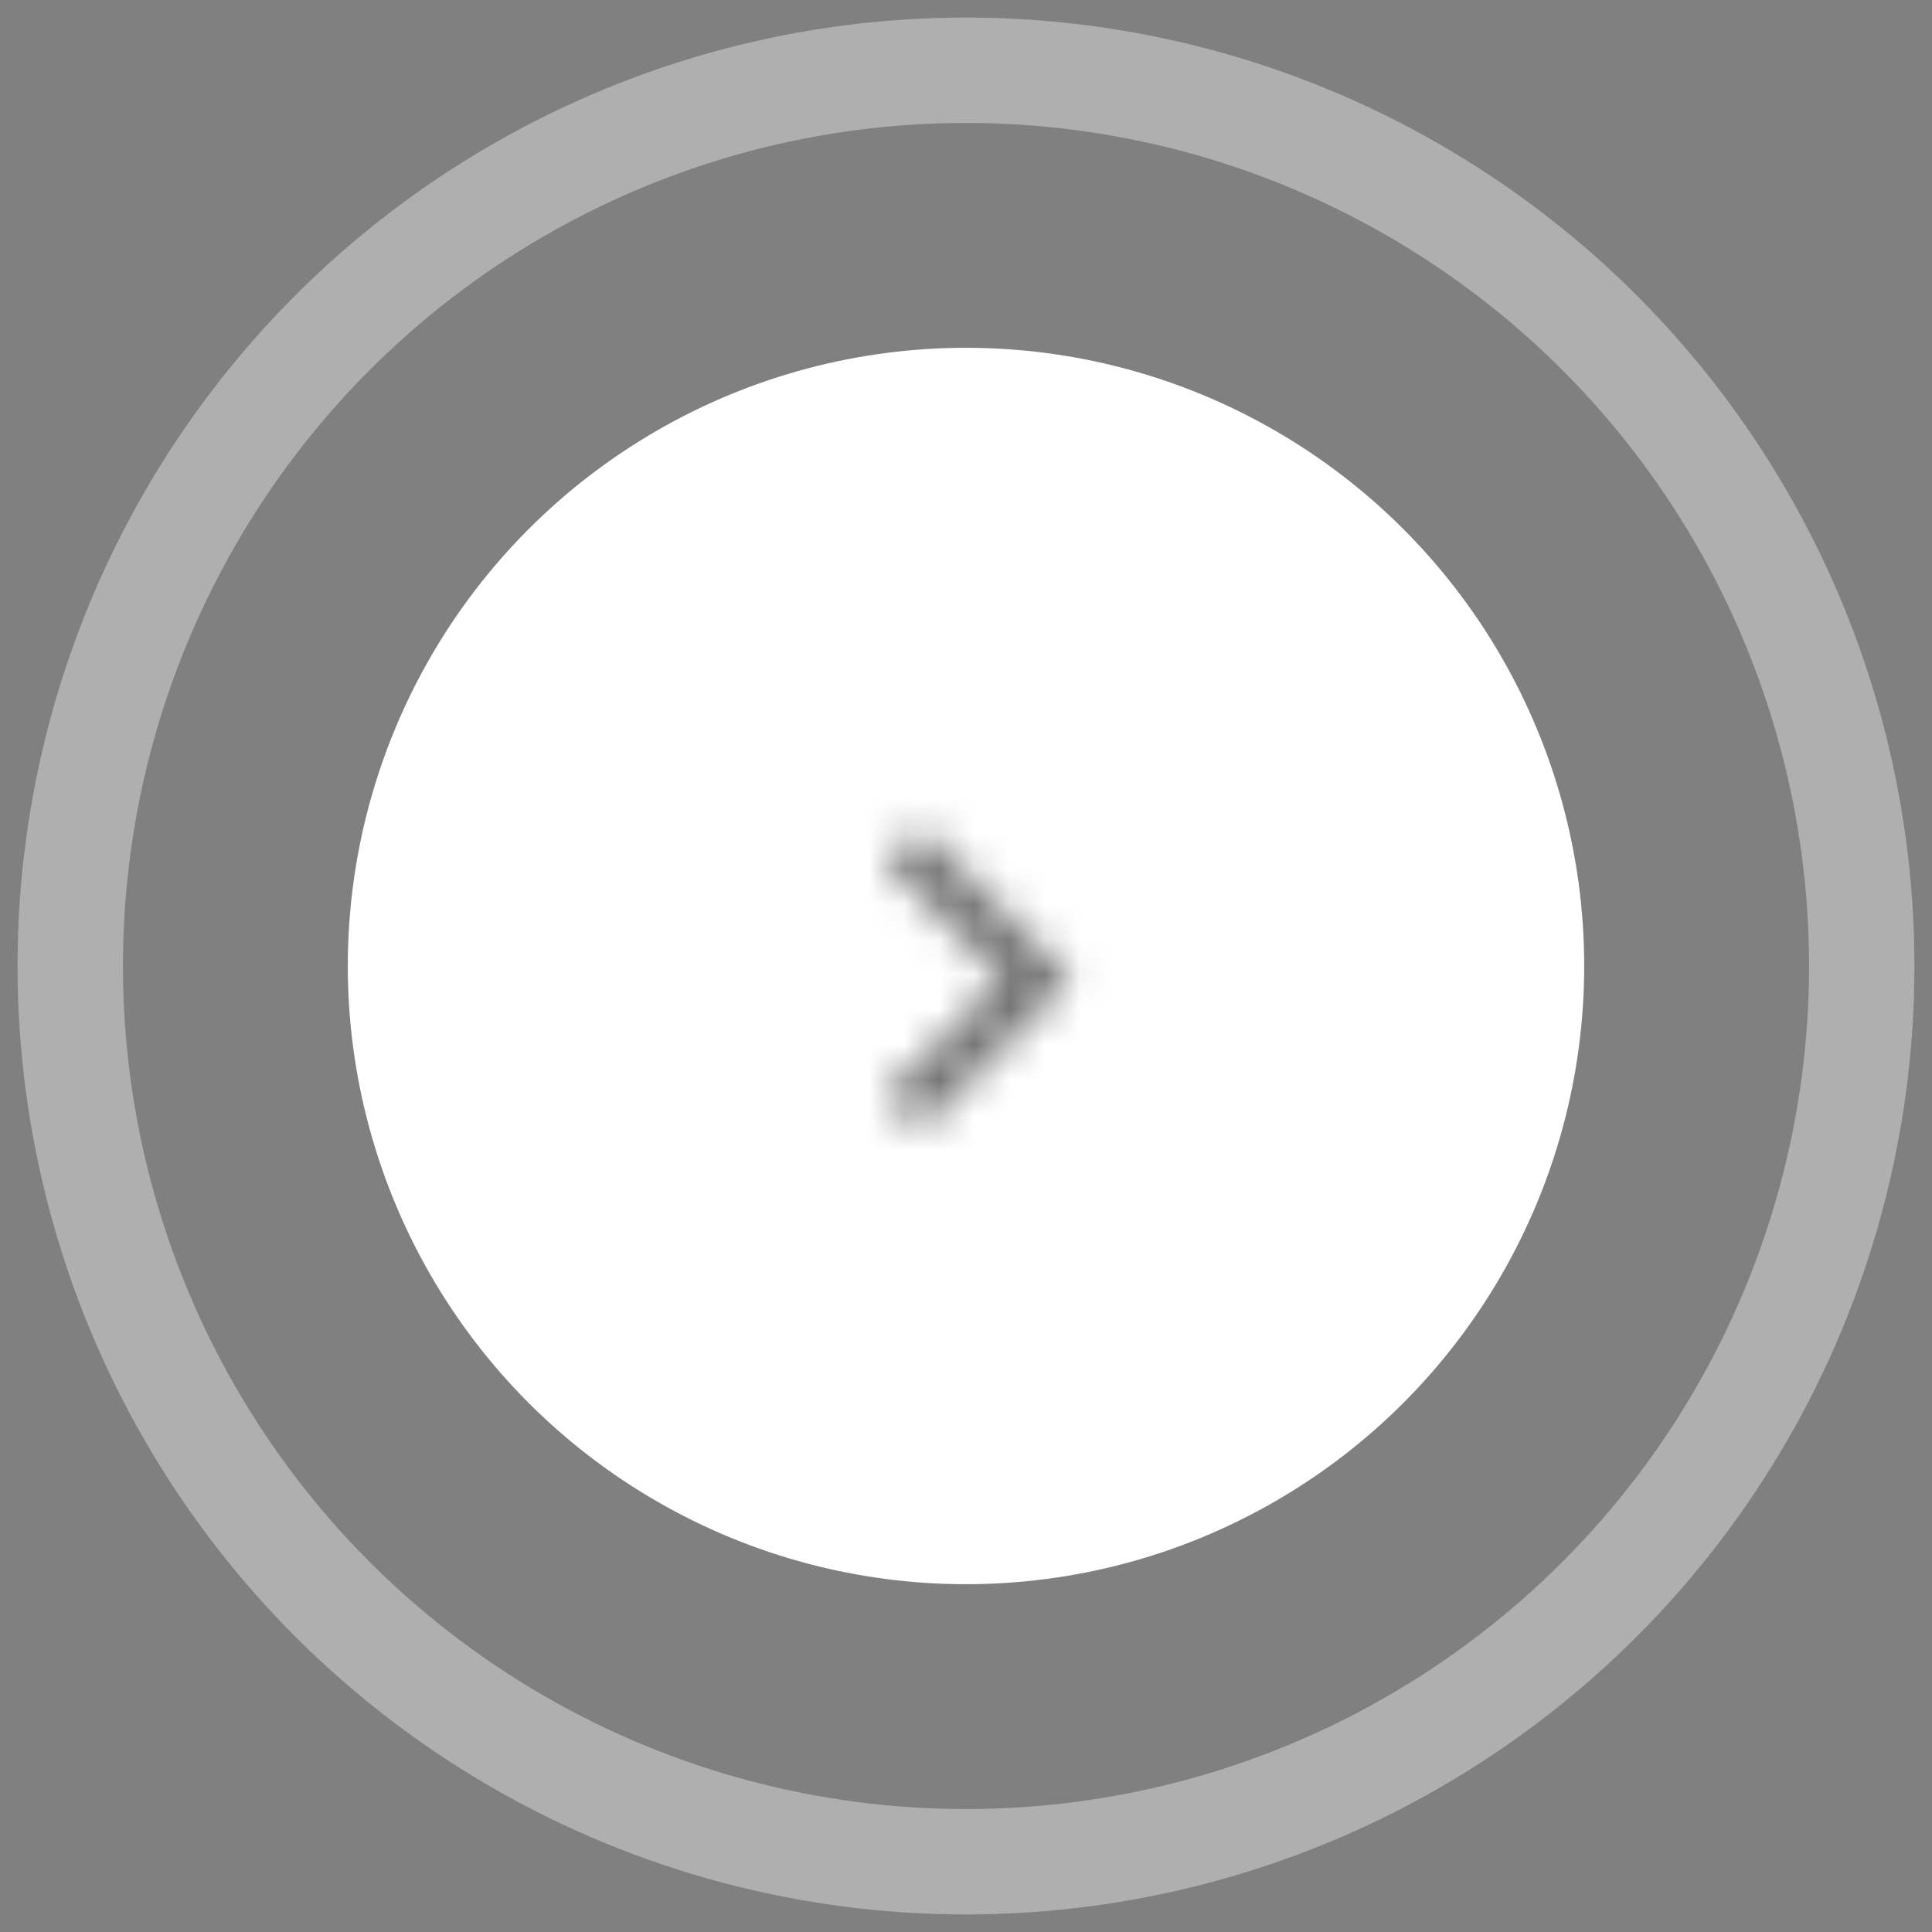
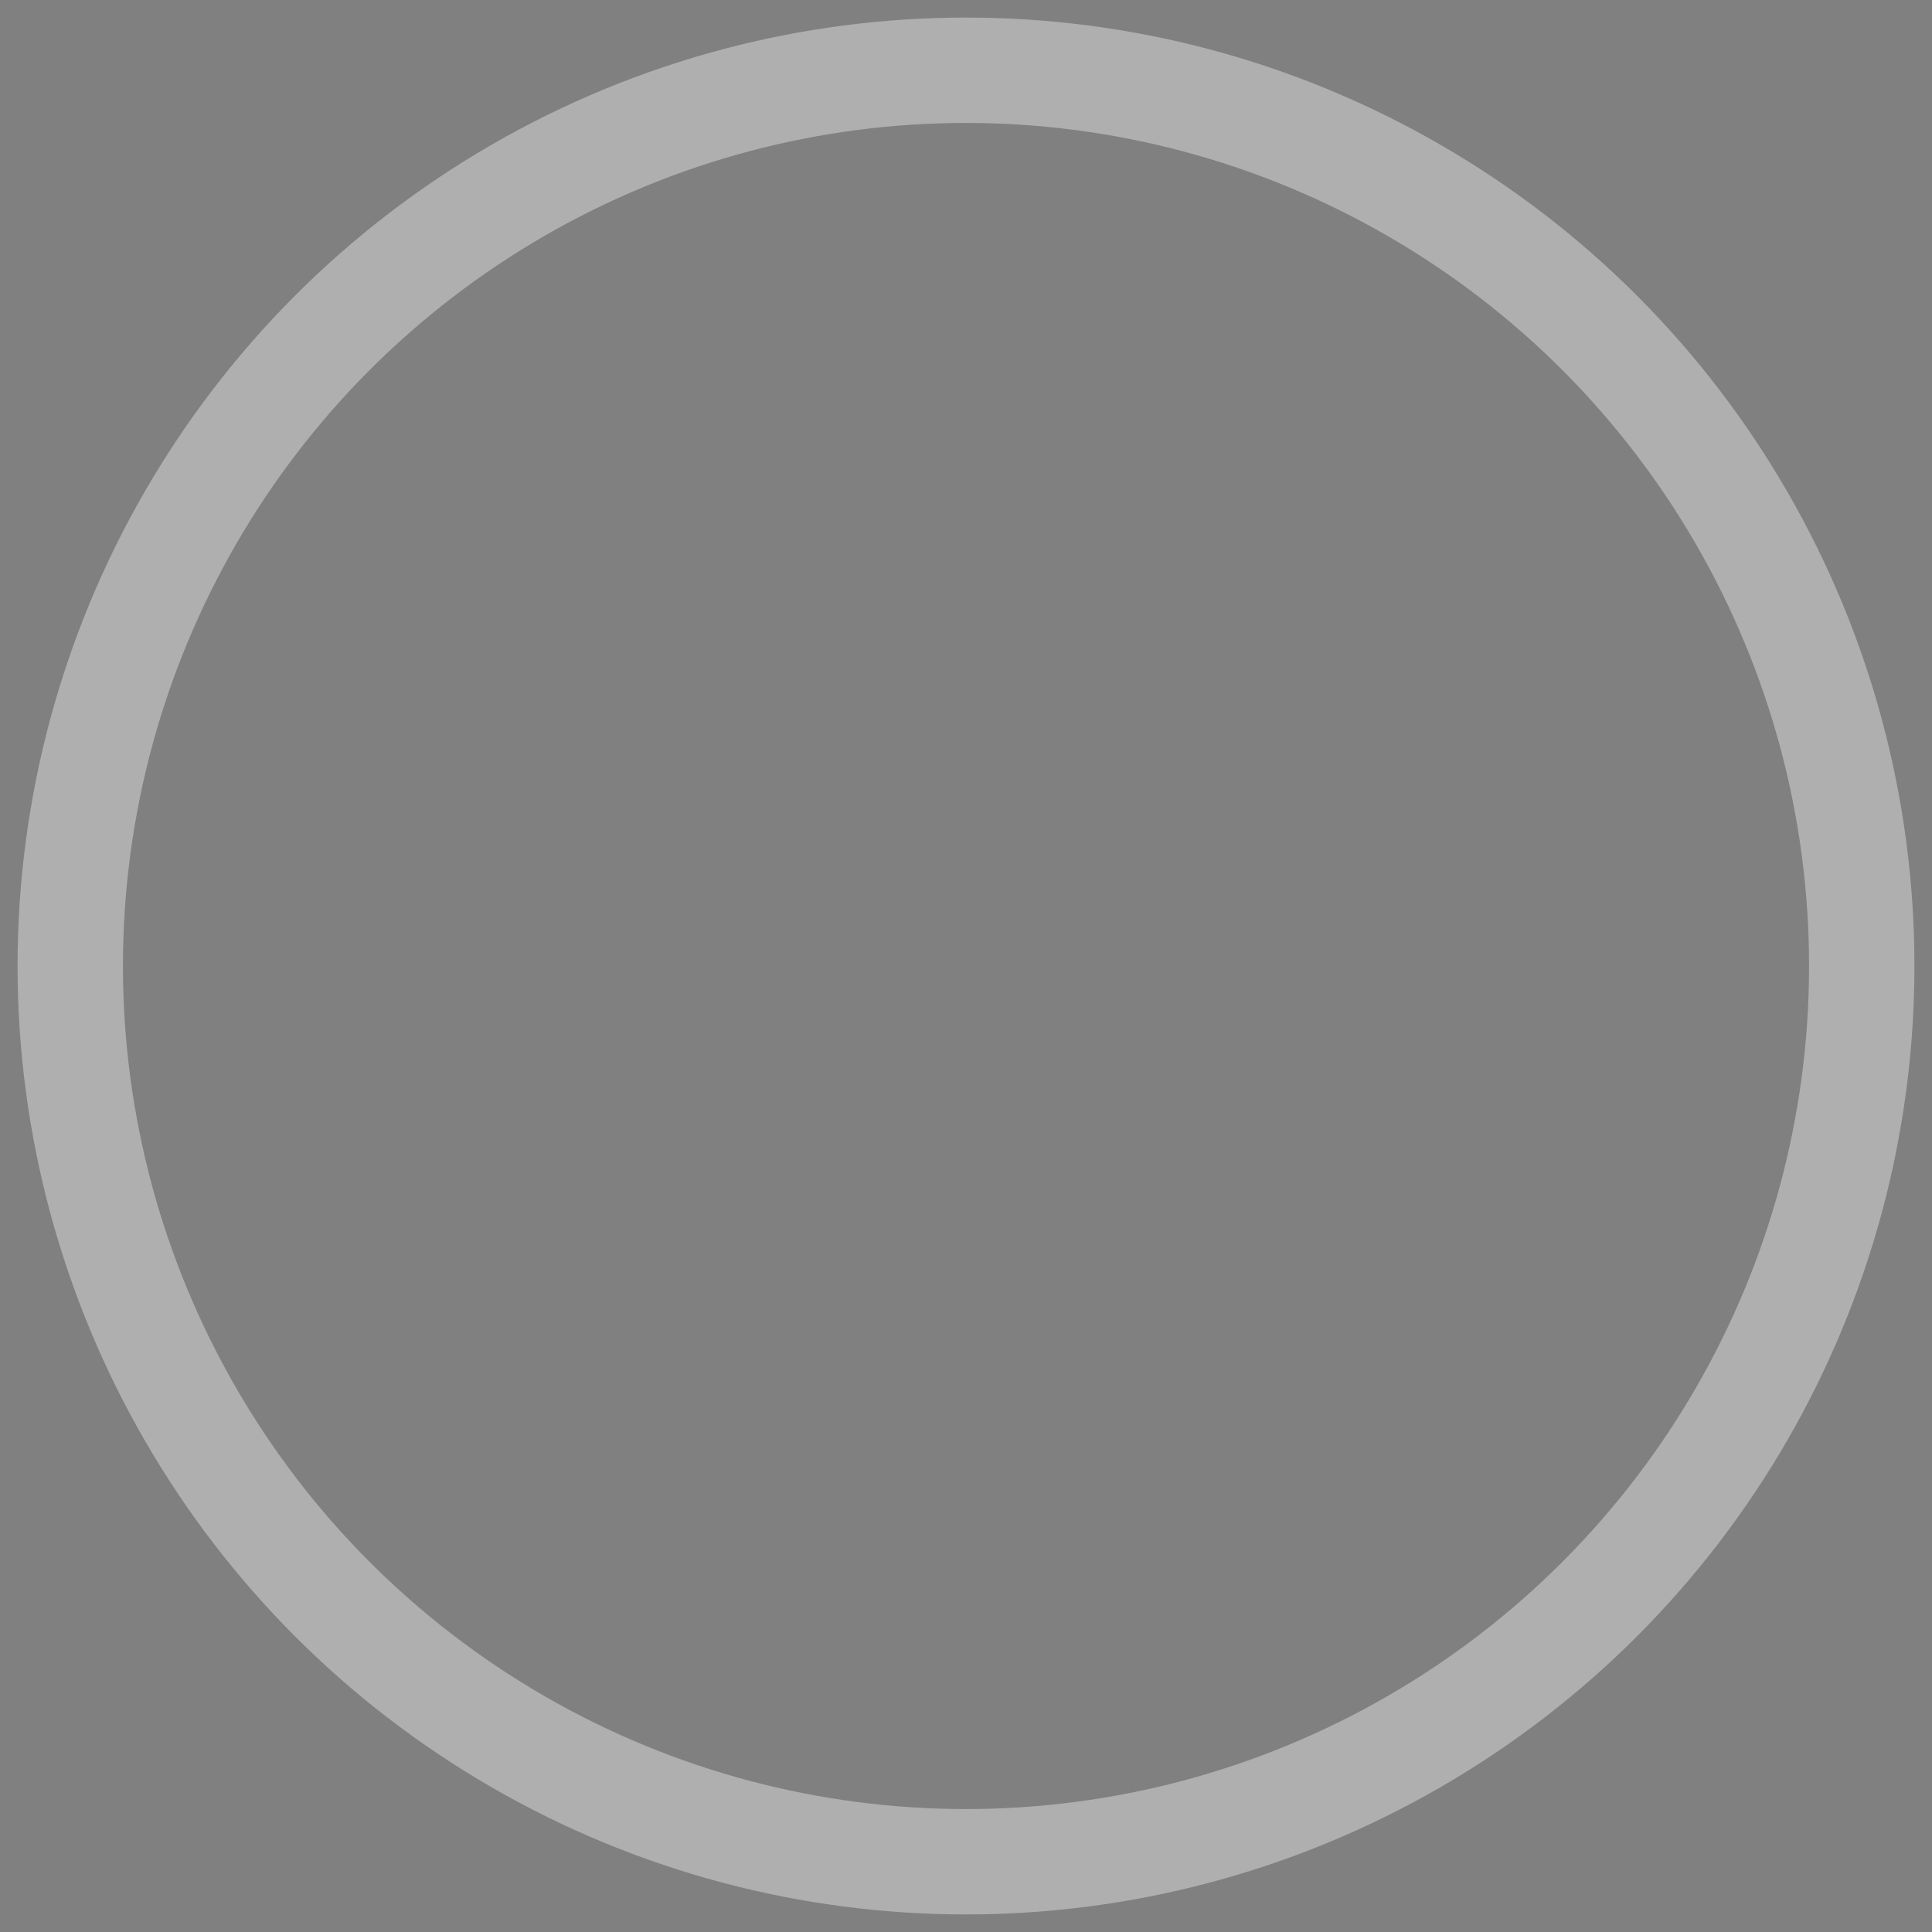
<svg xmlns="http://www.w3.org/2000/svg" xmlns:xlink="http://www.w3.org/1999/xlink" width="55" height="55" viewBox="0 0 55 55">
  <rect x="0" y="0" width="55" height="55" fill="#808080" stroke="none" />
  <defs>
-     <path id="ahe1ggxpga" d="M5.958 11.917L9.248 8.62 5.958 5.323 6.971 4.31 11.281 8.62 6.971 12.93z" />
-   </defs>
+     </defs>
  <g fill="none" fill-rule="evenodd">
    <g>
      <g transform="translate(-484 -1164) translate(486 1166)">
-         <circle cx="25.5" cy="25.5" r="17.599" fill="#FFF" />
        <circle cx="25.5" cy="25.5" r="25.5" stroke="#FFF" stroke-opacity=".372" stroke-width="3" />
        <g transform="translate(17.24 17.24)">
          <mask id="mgwjy0vy7b" fill="#fff">
            <use xlink:href="#ahe1ggxpga" />
          </mask>
          <g fill="#000" fill-opacity=".54" mask="url(#mgwjy0vy7b)">
            <path d="M0 0H17.239V17.239H0z" />
          </g>
        </g>
      </g>
    </g>
  </g>
</svg>